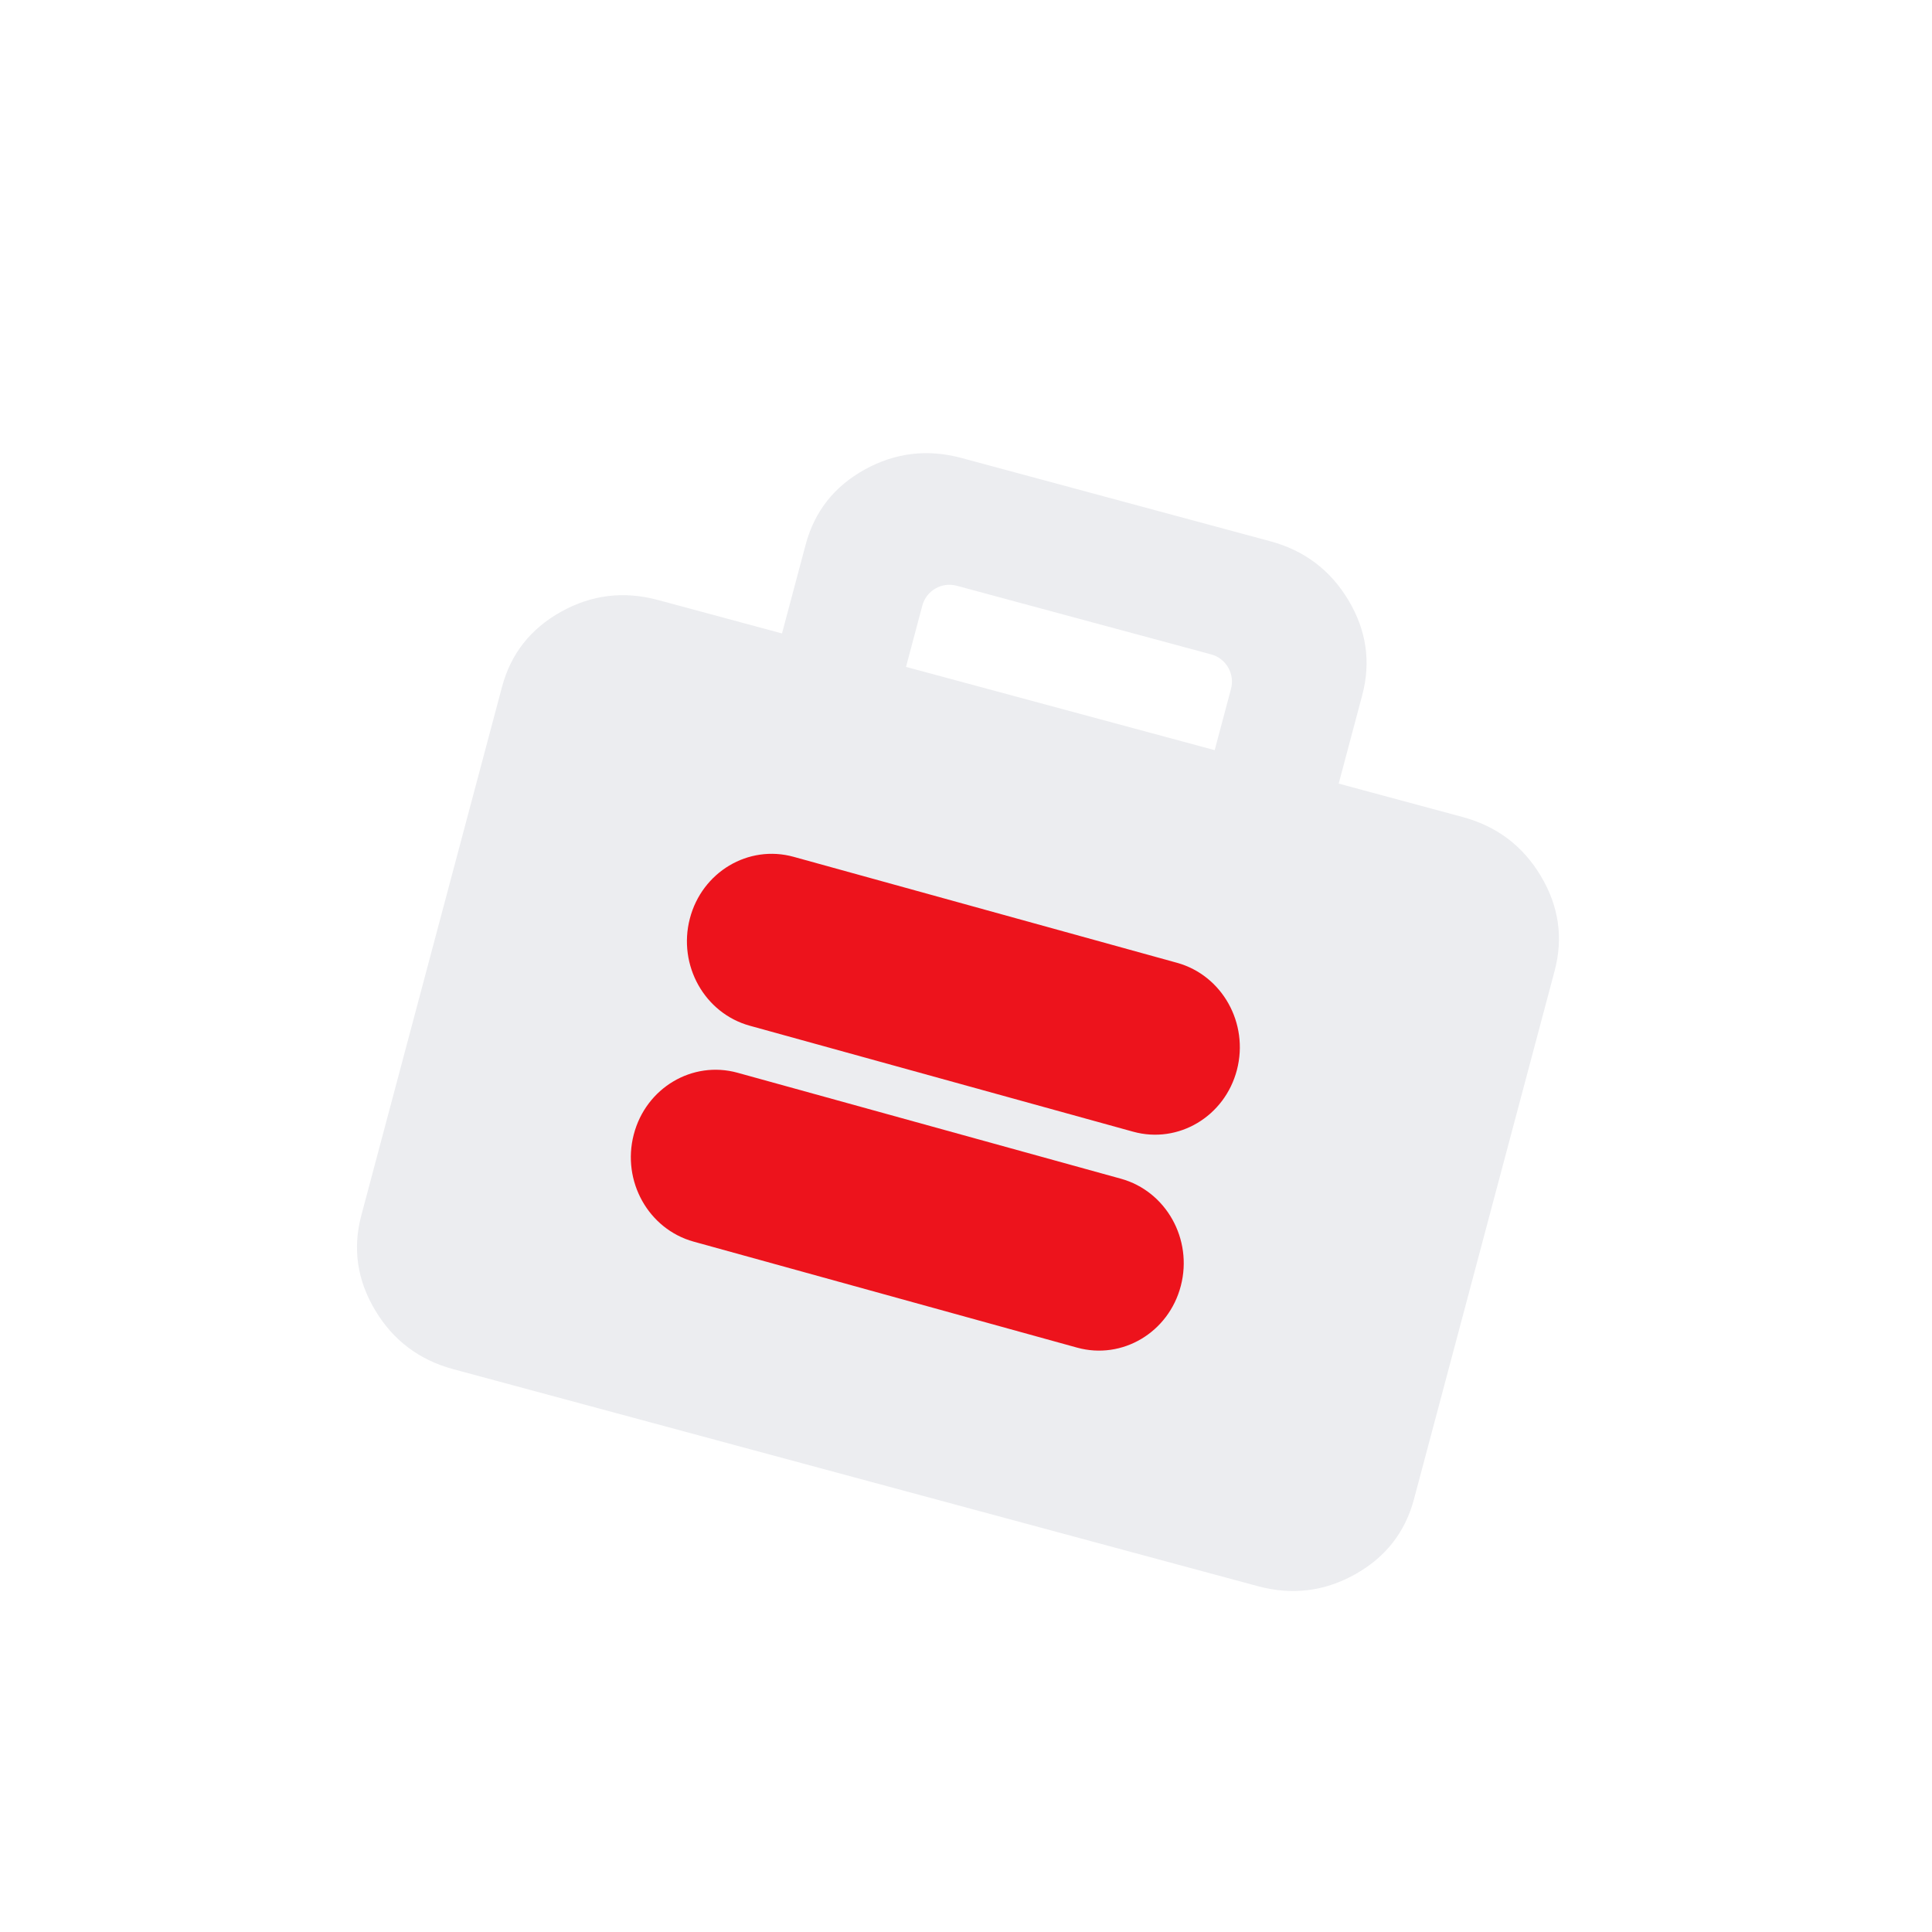
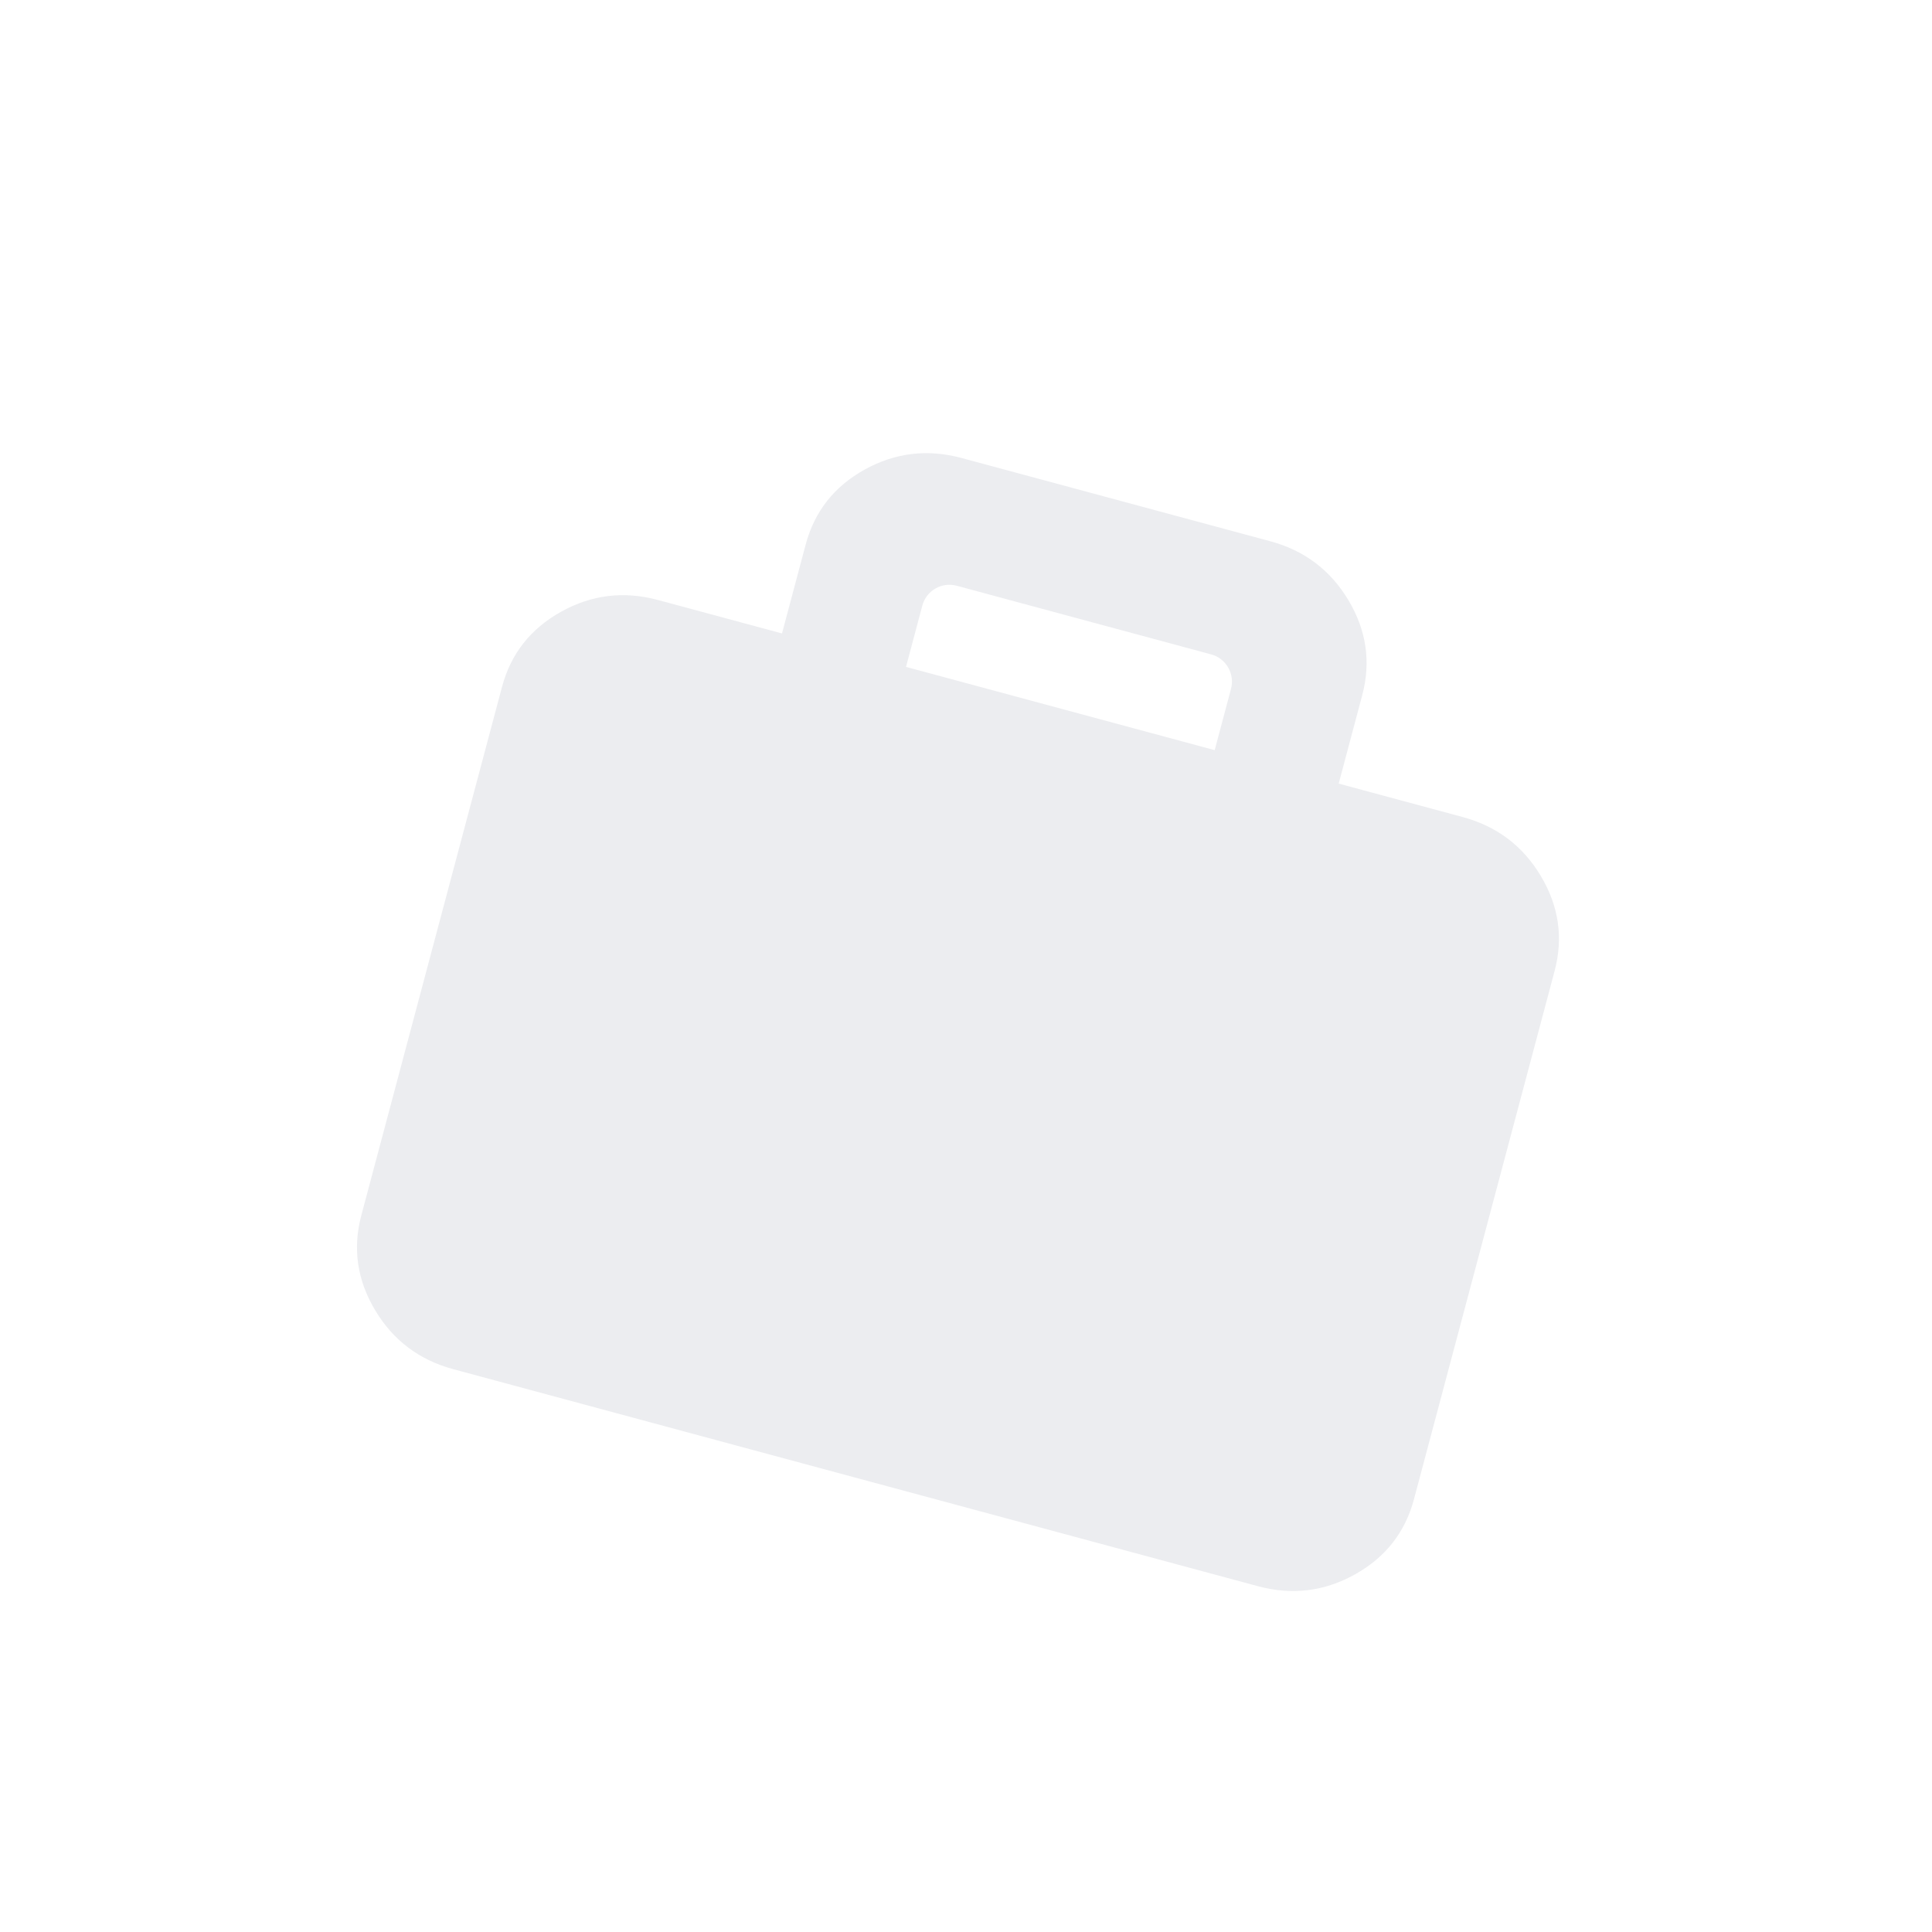
<svg xmlns="http://www.w3.org/2000/svg" width="76" height="76" viewBox="0 0 76 76" fill="none">
  <path fill-rule="evenodd" clip-rule="evenodd" d="M17.83 53.86C16.489 53.498 15.464 52.724 14.756 51.539C14.048 50.354 13.867 49.11 14.214 47.807L19.747 27.024C20.093 25.722 20.868 24.735 22.07 24.065C23.272 23.395 24.544 23.241 25.885 23.603L30.762 24.918L31.691 21.428C32.039 20.123 32.813 19.137 34.014 18.472C35.215 17.807 36.486 17.655 37.827 18.017L49.971 21.292C51.312 21.654 52.337 22.428 53.045 23.613C53.753 24.798 53.934 26.042 53.587 27.345L52.661 30.825L57.538 32.14C58.879 32.502 59.904 33.275 60.612 34.46C61.321 35.646 61.501 36.889 61.155 38.192L55.622 58.975C55.275 60.278 54.501 61.264 53.299 61.934C52.097 62.604 50.825 62.758 49.484 62.397L17.83 53.86ZM35.64 26.234L47.783 29.509L48.424 27.101C48.582 26.509 48.233 25.901 47.644 25.742L37.631 23.041C37.043 22.883 36.438 23.234 36.281 23.826L35.64 26.234Z" fill="#ECEDF0" />
  <g filter="url(#filter0_dii_655_4653)">
-     <path fill-rule="evenodd" clip-rule="evenodd" d="M45.781 44.518C47.559 45.01 49.387 43.921 49.864 42.086C50.34 40.252 49.285 38.366 47.507 37.874L32.425 33.705C30.646 33.213 28.818 34.302 28.342 36.137C27.866 37.971 28.921 39.857 30.699 40.349L45.781 44.518Z" fill="#ED131C" />
-     <path fill-rule="evenodd" clip-rule="evenodd" d="M43.575 53.012C45.353 53.504 47.181 52.415 47.657 50.581C48.134 48.746 47.079 46.86 45.3 46.368L30.218 42.199C28.44 41.708 26.612 42.796 26.136 44.631C25.659 46.466 26.715 48.351 28.493 48.843L43.575 53.012Z" fill="#ED131C" />
-   </g>
+     </g>
  <defs>
    <filter id="filter0_dii_655_4653" x="21.679" y="30.451" width="30.228" height="25.816" filterUnits="userSpaceOnUse" color-interpolation-filters="sRGB">
      <feFlood flood-opacity="0" result="BackgroundImageFix" />
      <feColorMatrix in="SourceAlpha" type="matrix" values="0 0 0 0 0 0 0 0 0 0 0 0 0 0 0 0 0 0 127 0" result="hardAlpha" />
      <feOffset dx="-1.206" />
      <feGaussianBlur stdDeviation="1.568" />
      <feComposite in2="hardAlpha" operator="out" />
      <feColorMatrix type="matrix" values="0 0 0 0 0.532 0 0 0 0 0.025 0 0 0 0 0.045 0 0 0 0.2 0" />
      <feBlend mode="normal" in2="BackgroundImageFix" result="effect1_dropShadow_655_4653" />
      <feBlend mode="normal" in="SourceGraphic" in2="effect1_dropShadow_655_4653" result="shape" />
      <feColorMatrix in="SourceAlpha" type="matrix" values="0 0 0 0 0 0 0 0 0 0 0 0 0 0 0 0 0 0 127 0" result="hardAlpha" />
      <feOffset dx="0.751" />
      <feGaussianBlur stdDeviation="0.657" />
      <feComposite in2="hardAlpha" operator="arithmetic" k2="-1" k3="1" />
      <feColorMatrix type="matrix" values="0 0 0 0 0.838 0 0 0 0 0.063 0 0 0 0 0.095 0 0 0 1 0" />
      <feBlend mode="normal" in2="shape" result="effect2_innerShadow_655_4653" />
      <feColorMatrix in="SourceAlpha" type="matrix" values="0 0 0 0 0 0 0 0 0 0 0 0 0 0 0 0 0 0 127 0" result="hardAlpha" />
      <feOffset dx="-0.751" />
      <feGaussianBlur stdDeviation="0.751" />
      <feComposite in2="hardAlpha" operator="arithmetic" k2="-1" k3="1" />
      <feColorMatrix type="matrix" values="0 0 0 0 1 0 0 0 0 0.312 0 0 0 0 0.341 0 0 0 1 0" />
      <feBlend mode="normal" in2="effect2_innerShadow_655_4653" result="effect3_innerShadow_655_4653" />
    </filter>
  </defs>
</svg>